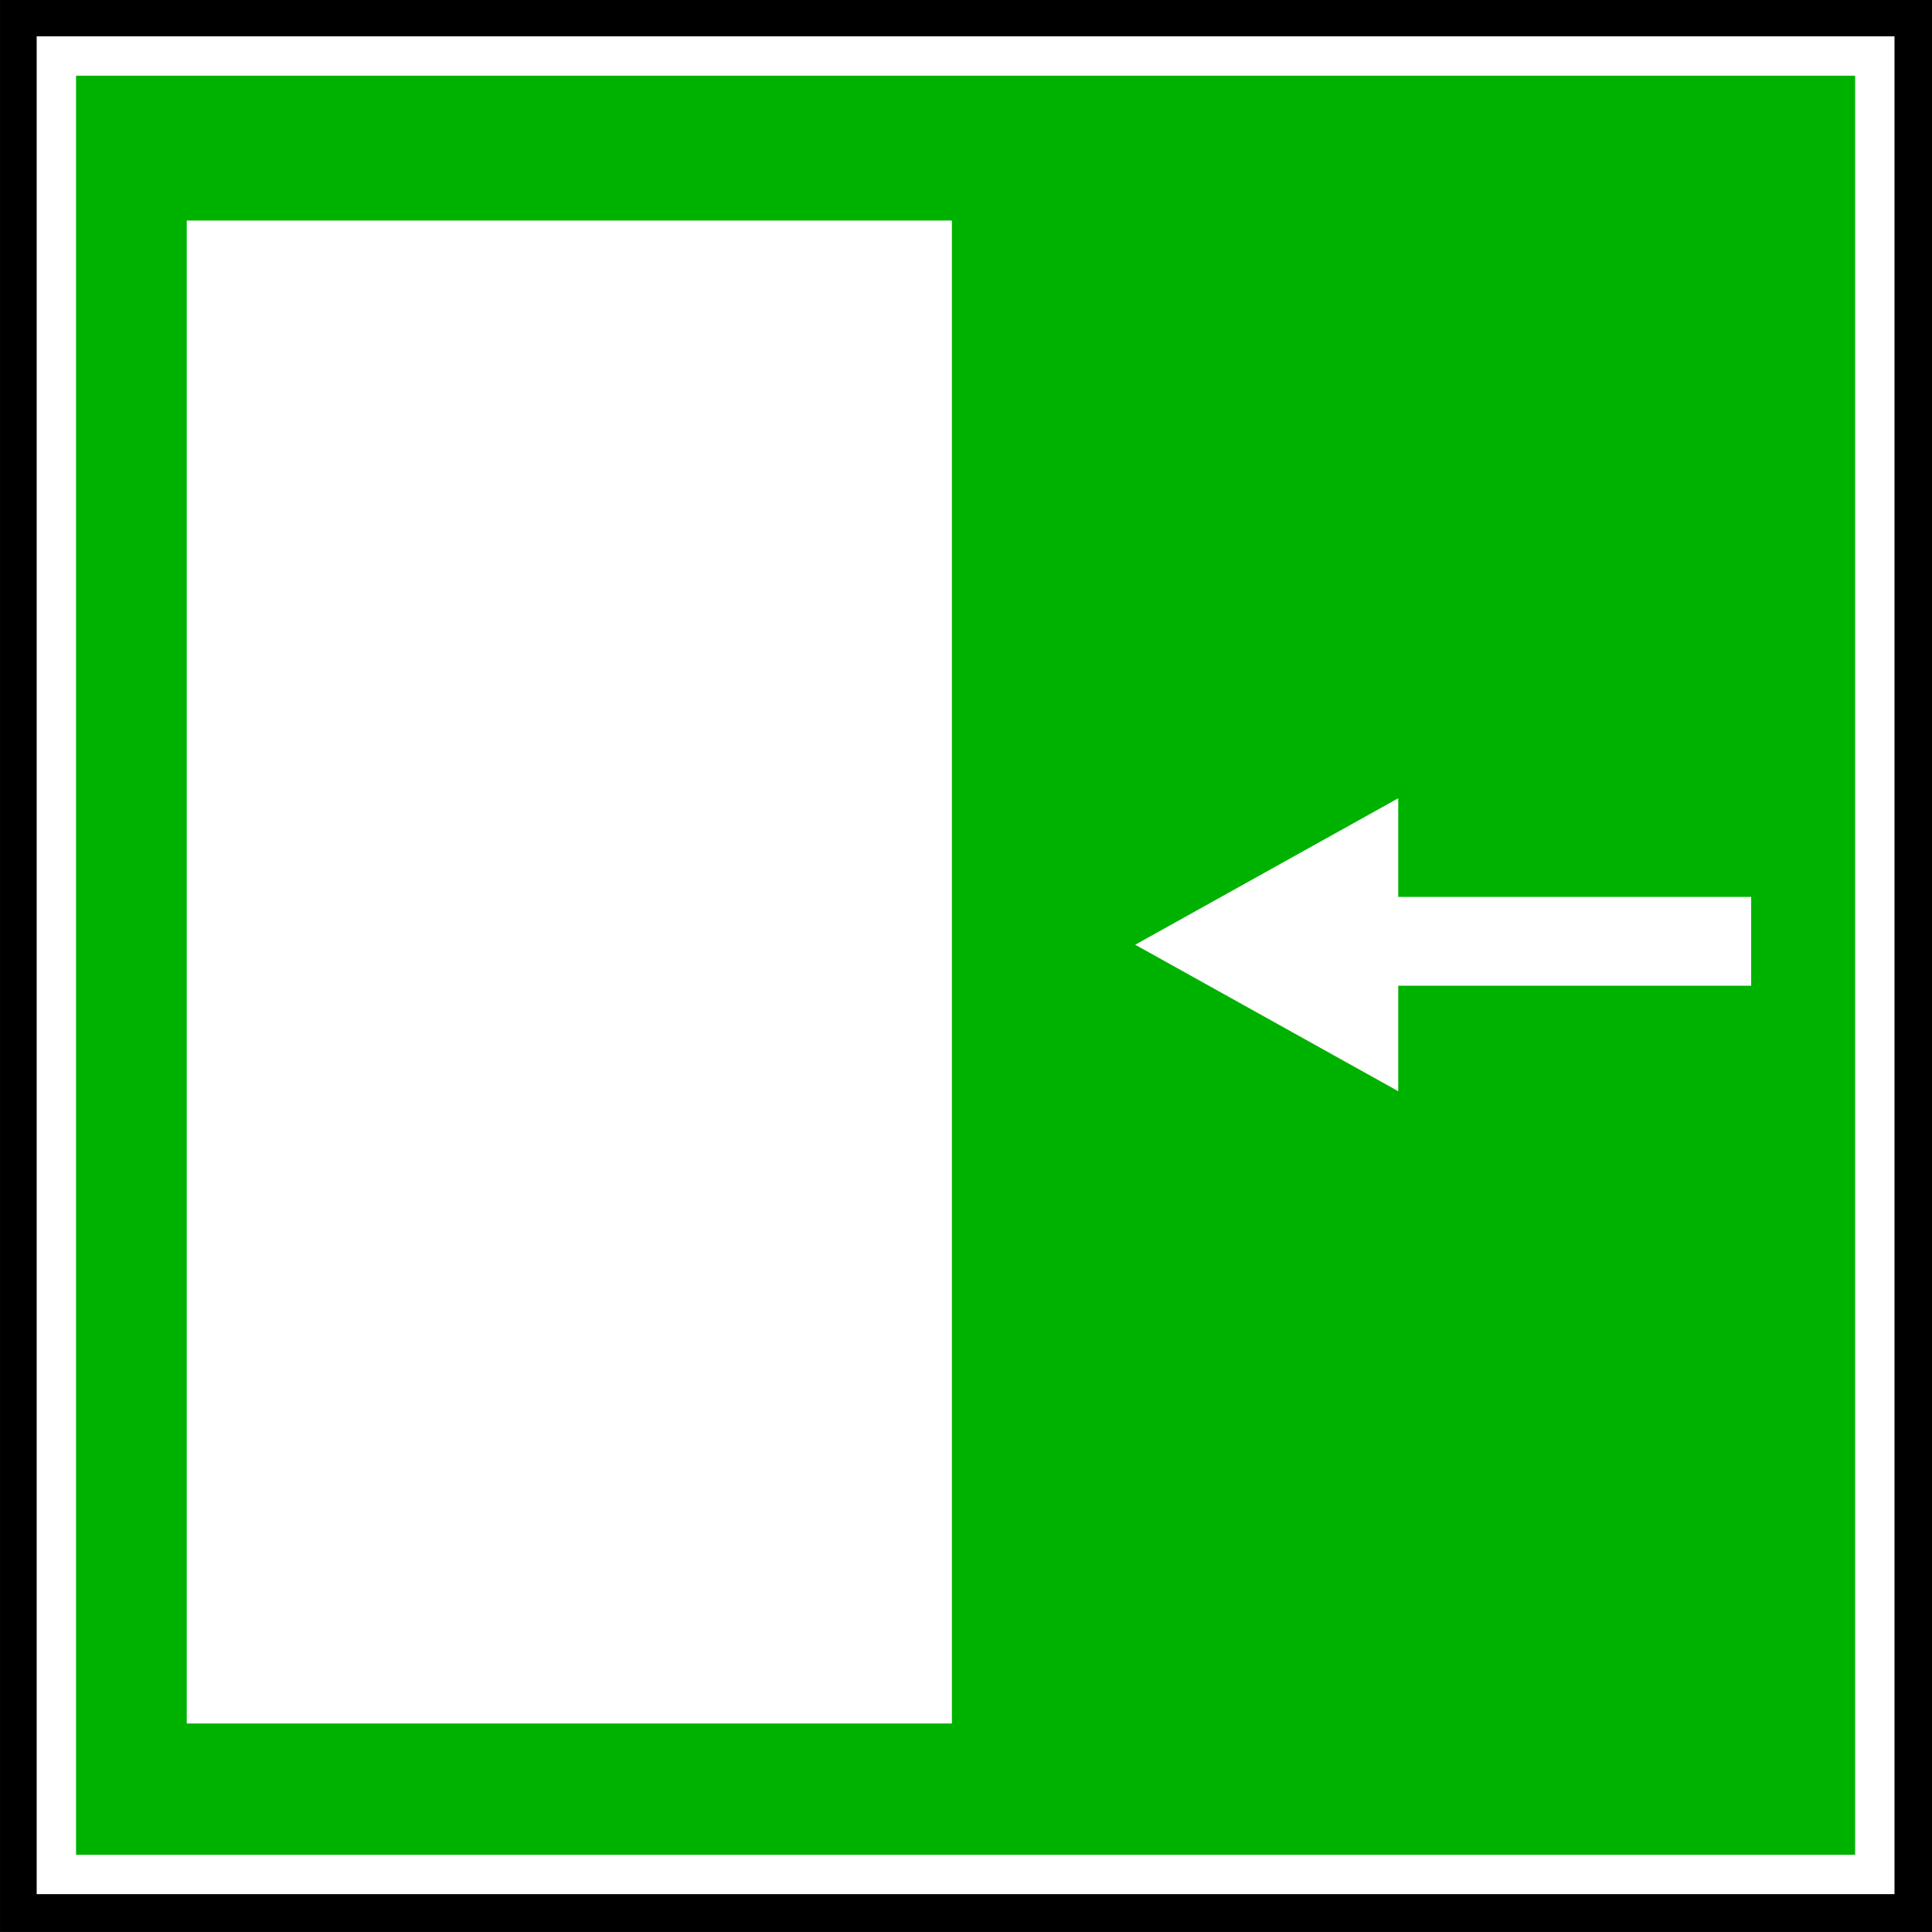
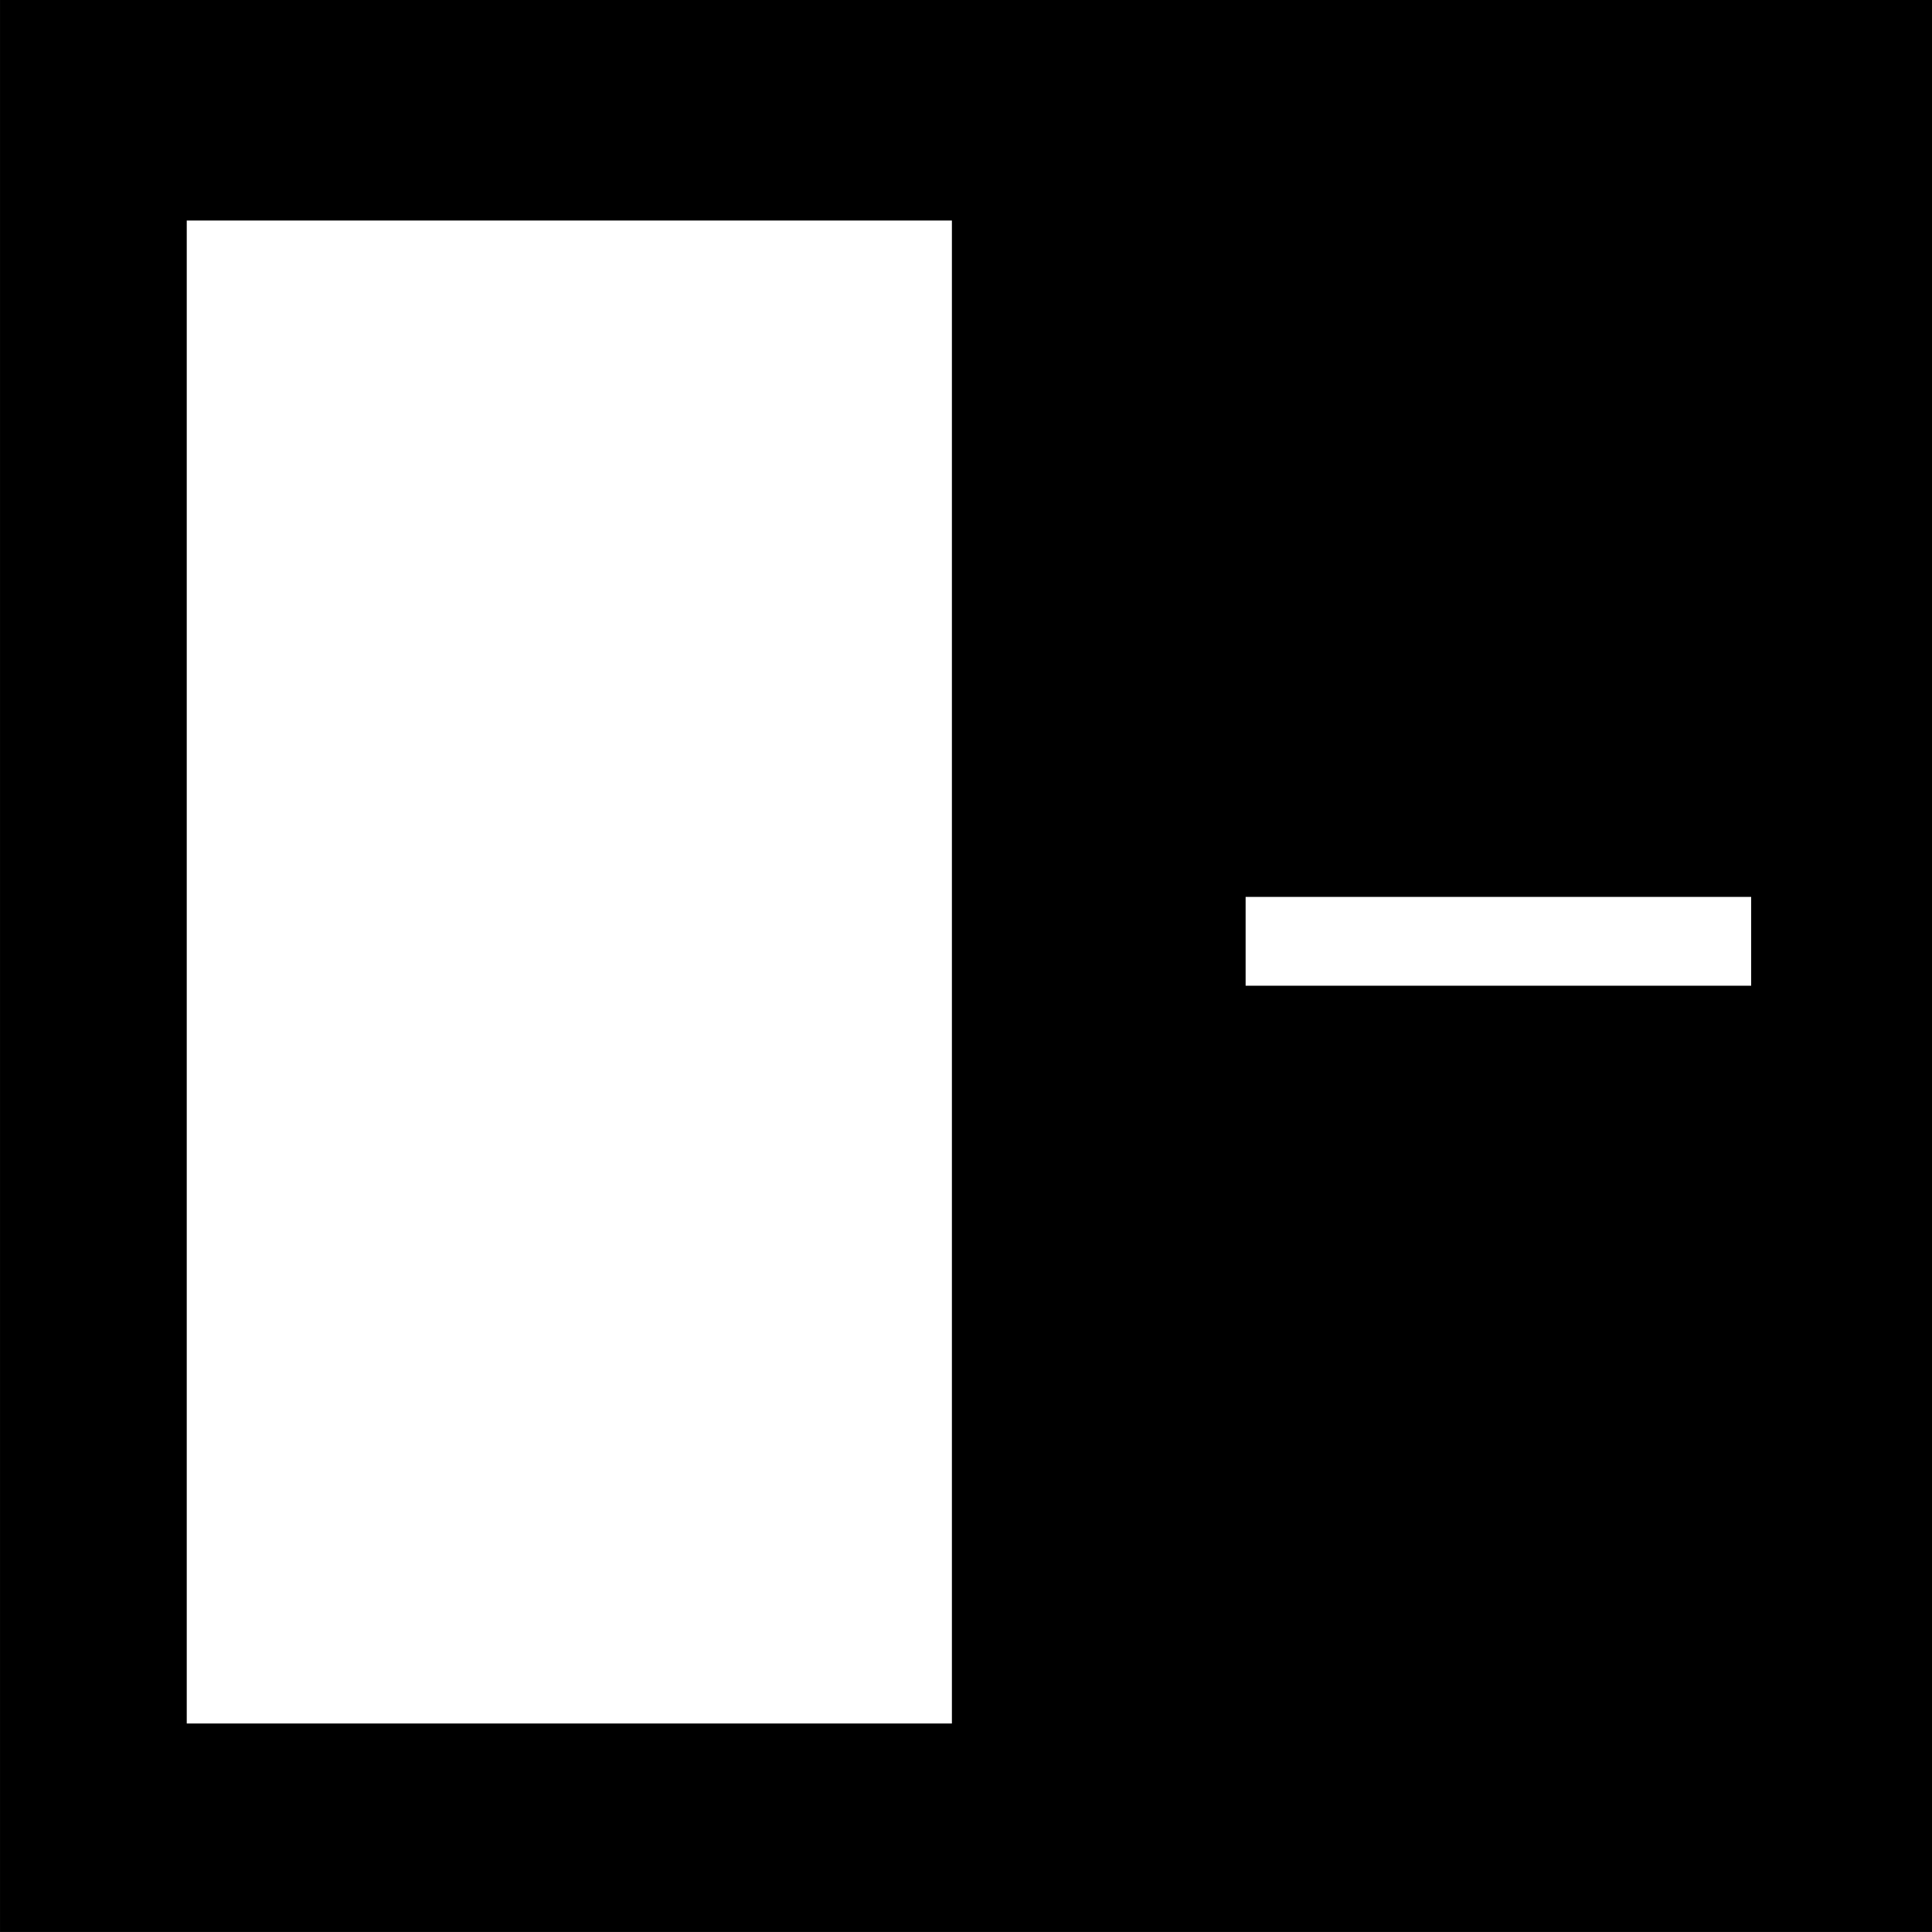
<svg xmlns="http://www.w3.org/2000/svg" xmlns:ns1="http://sodipodi.sourceforge.net/DTD/sodipodi-0.dtd" xmlns:ns2="http://www.inkscape.org/namespaces/inkscape" id="svg3450" ns1:docname="security-11.svg" viewBox="0 0 141.4 141.4" version="1.1" ns2:version="0.48+devel r">
  <rect x="0" y="0" width="141.4" height="141.4" fill="#333333" stroke="none" />
  <ns1:namedview id="base" bordercolor="#666666" ns2:pageshadow="2" ns2:window-y="330" fit-margin-left="0" pagecolor="#ffffff" fit-margin-top="0" ns2:window-maximized="0" ns2:zoom="0.35" ns2:window-x="468" ns2:window-height="608" showgrid="false" borderopacity="1.0" ns2:current-layer="layer1" ns2:cx="312.00133" ns2:cy="178.28742" fit-margin-right="0" fit-margin-bottom="0" ns2:window-width="595" ns2:pageopacity="0.0" ns2:document-units="px" />
  <g id="layer1" ns2:label="Calque 1" ns2:groupmode="layer" transform="translate(-62.999 -1255)">
    <g id="g3388" transform="translate(52.024 1244)">
      <g id="g3390">
        <path id="path3392" d="m152.38 152.39v-141.4h-141.4v141.4h141.4z" style="fill:#000000" ns2:connector-curvature="0" />
-         <path id="path3394" d="m148.19 148.19v-133.09h-133.09v133.09h133.09z" style="stroke:#ffffff;stroke-width:2.881;fill:#00b200" ns2:connector-curvature="0" />
      </g>
      <path id="path3396" d="m137.64 81.643v-3.5h-34v3.5h34z" style="stroke:#ffffff;stroke-width:3;fill:#ffffff" ns2:connector-curvature="0" />
-       <path id="path3398" d="m111.81 71.975-14.667 8.168 14.667 8.168v-16.335z" style="stroke:#ffffff;stroke-width:3;fill:#ffffff" ns2:connector-curvature="0" />
      <path id="path3400" d="m80.643 137.14v-110h-56v110h56z" style="fill:#ffffff" ns2:connector-curvature="0" />
    </g>
  </g>
</svg>